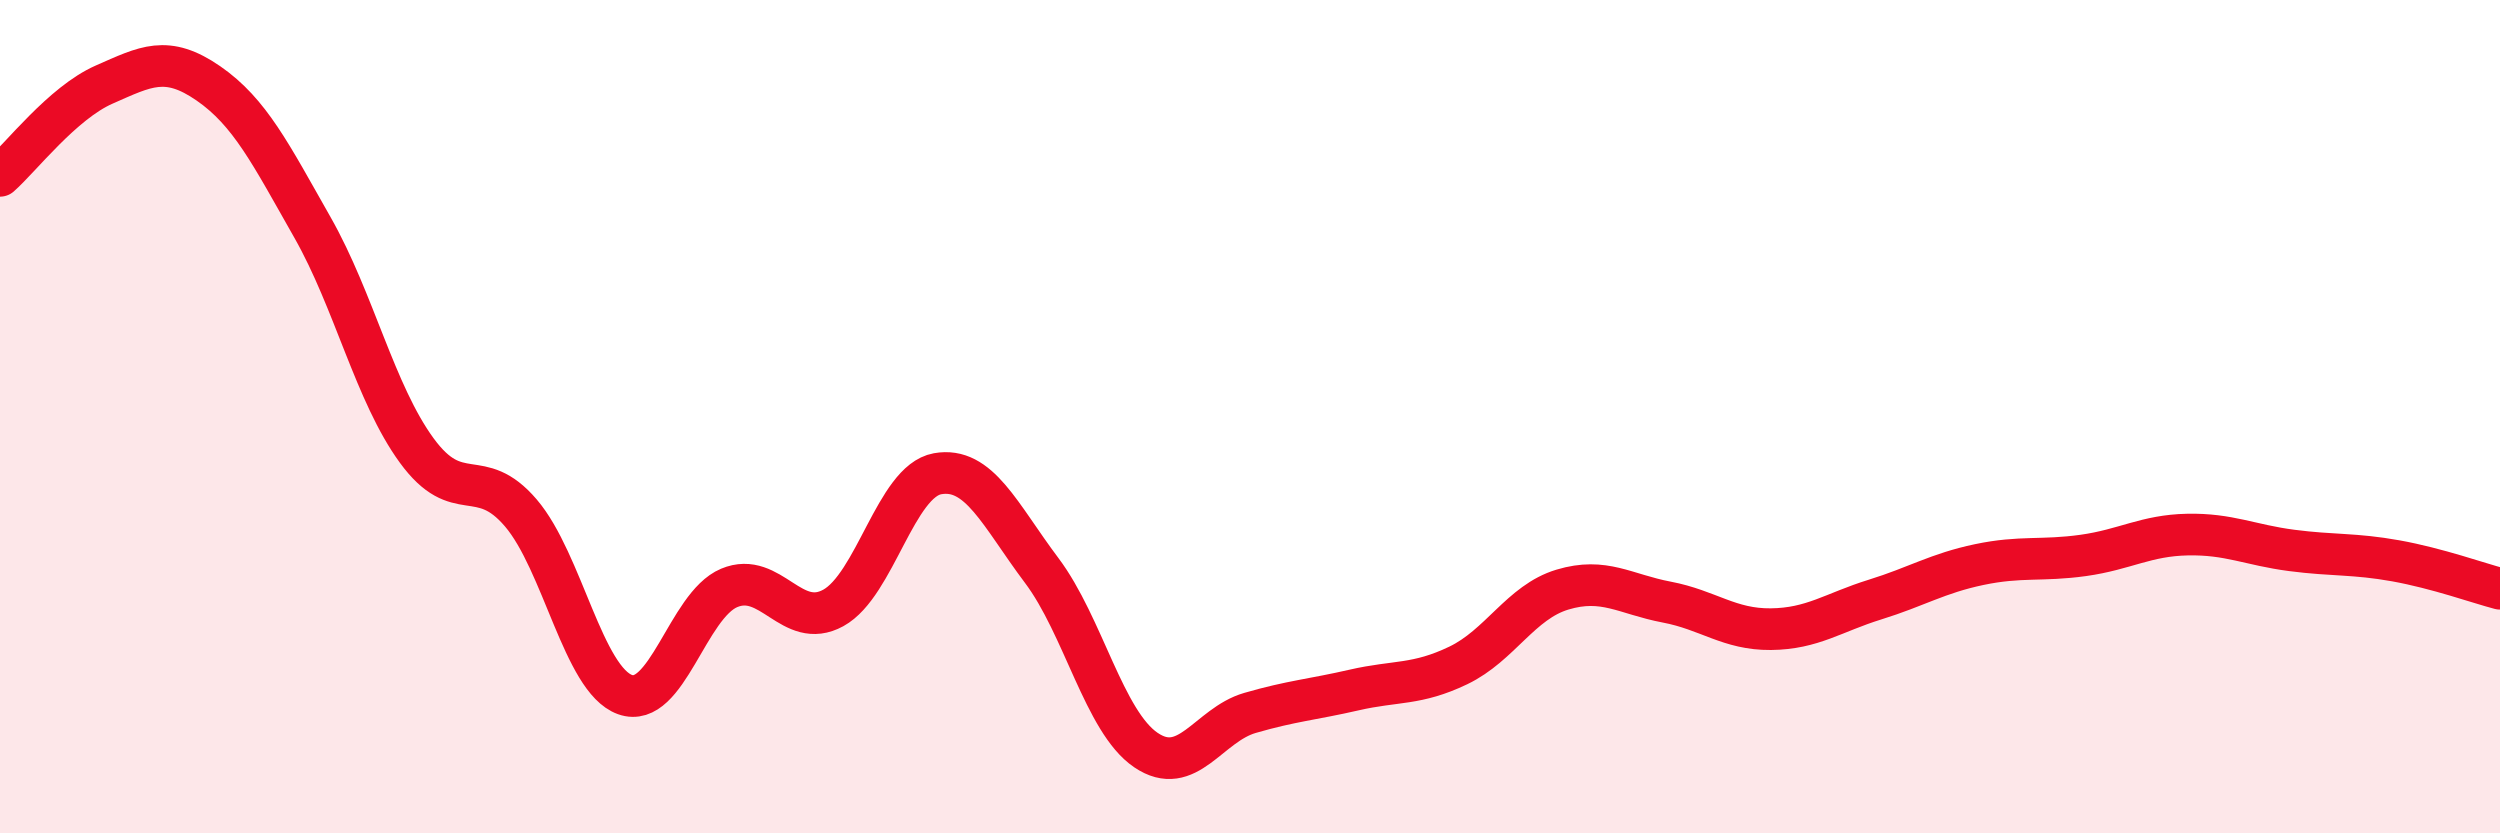
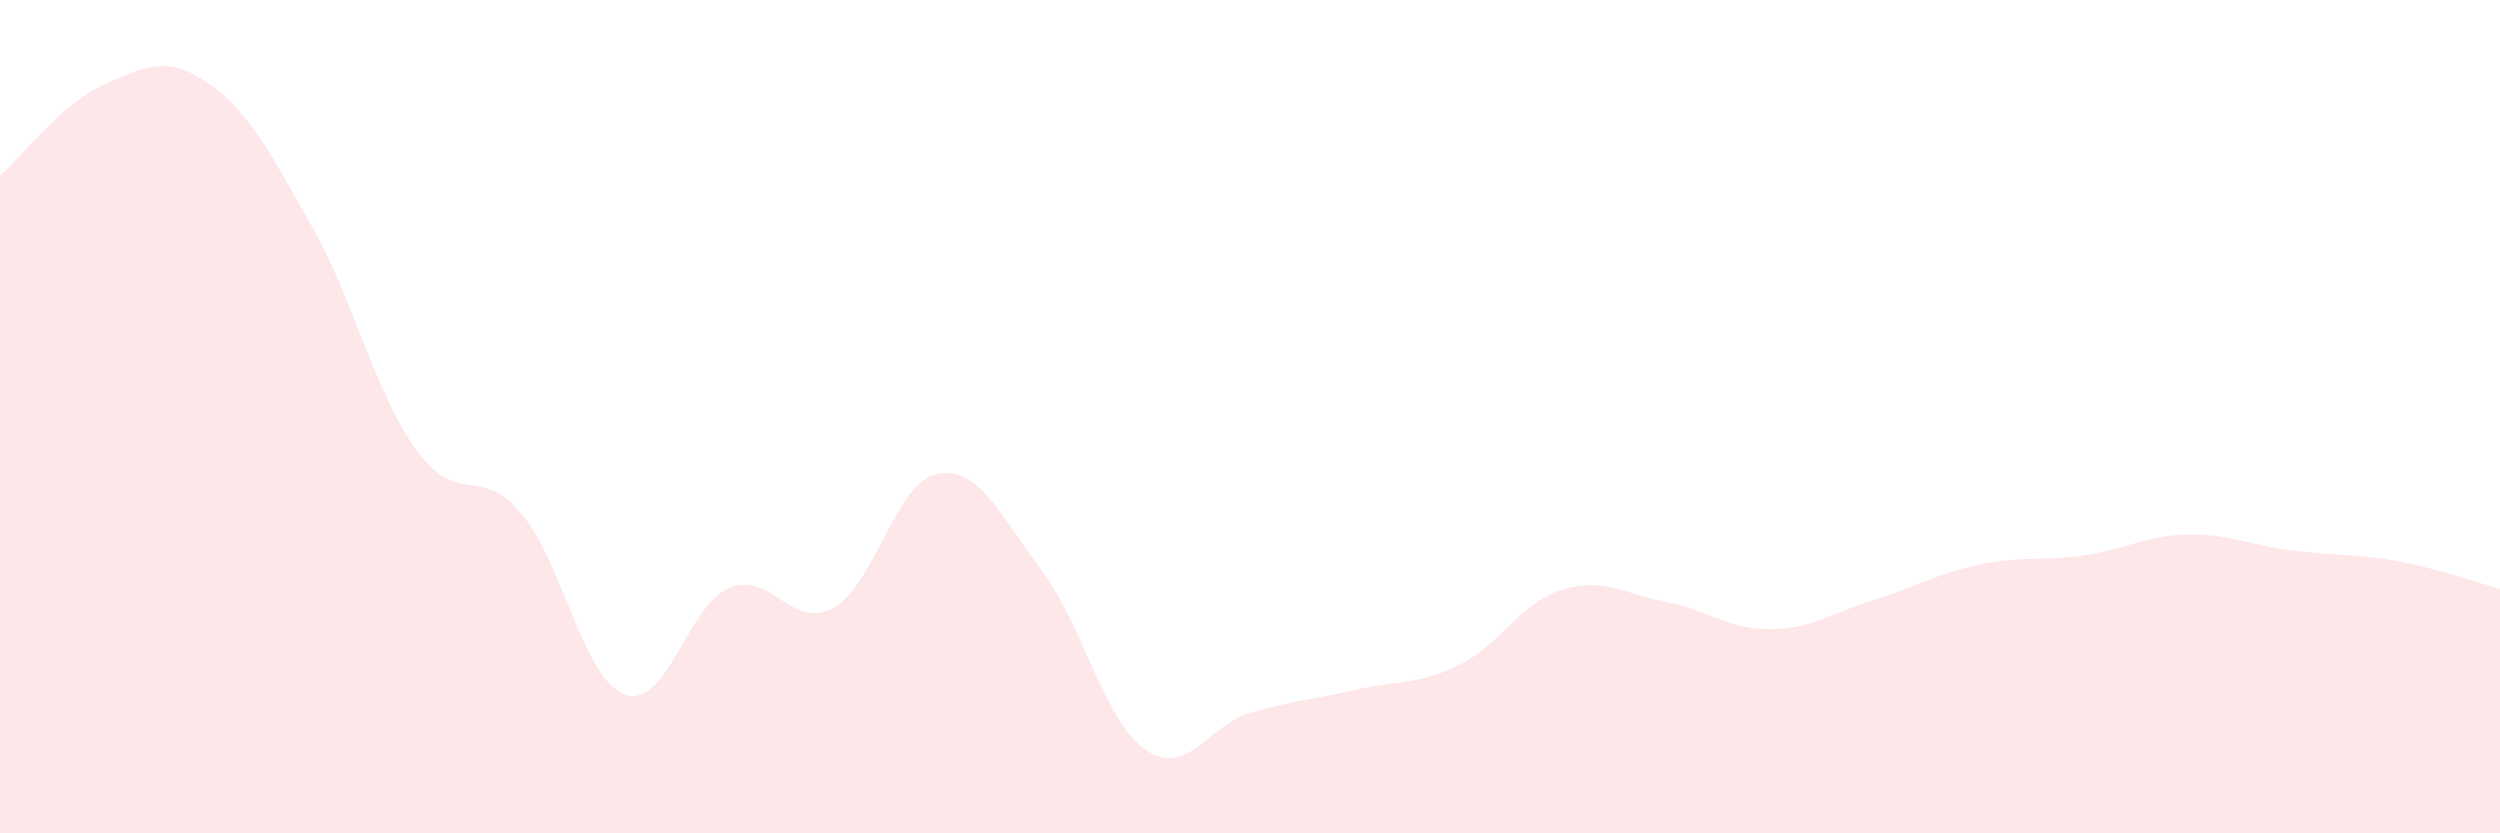
<svg xmlns="http://www.w3.org/2000/svg" width="60" height="20" viewBox="0 0 60 20">
  <path d="M 0,4.22 C 0.5,3.78 1.5,2.47 2.5,2.03 C 3.5,1.59 4,1.31 5,2 C 6,2.69 6.5,3.7 7.5,5.46 C 8.5,7.22 9,9.44 10,10.81 C 11,12.18 11.5,11.14 12.5,12.31 C 13.5,13.48 14,16.31 15,16.67 C 16,17.03 16.5,14.53 17.5,14.11 C 18.5,13.69 19,15.14 20,14.59 C 21,14.04 21.5,11.55 22.5,11.37 C 23.5,11.19 24,12.36 25,13.69 C 26,15.02 26.5,17.32 27.5,18 C 28.5,18.68 29,17.4 30,17.11 C 31,16.82 31.5,16.79 32.5,16.56 C 33.5,16.33 34,16.45 35,15.97 C 36,15.49 36.5,14.45 37.5,14.15 C 38.5,13.85 39,14.26 40,14.45 C 41,14.64 41.5,15.11 42.5,15.1 C 43.5,15.09 44,14.7 45,14.39 C 46,14.08 46.5,13.76 47.5,13.55 C 48.5,13.34 49,13.47 50,13.33 C 51,13.19 51.5,12.85 52.5,12.83 C 53.5,12.81 54,13.08 55,13.21 C 56,13.34 56.5,13.28 57.5,13.46 C 58.5,13.64 59.5,14 60,14.13L60 20L0 20Z" fill="#EB0A25" opacity="0.1" stroke-linecap="round" stroke-linejoin="round" />
-   <path d="M 0,4.22 C 0.5,3.78 1.5,2.47 2.5,2.03 C 3.5,1.59 4,1.31 5,2 C 6,2.69 6.5,3.7 7.5,5.46 C 8.5,7.22 9,9.44 10,10.81 C 11,12.18 11.5,11.14 12.5,12.31 C 13.5,13.48 14,16.31 15,16.67 C 16,17.03 16.5,14.53 17.5,14.11 C 18.5,13.69 19,15.14 20,14.59 C 21,14.04 21.5,11.55 22.5,11.37 C 23.5,11.19 24,12.36 25,13.69 C 26,15.02 26.5,17.32 27.5,18 C 28.5,18.68 29,17.4 30,17.11 C 31,16.82 31.5,16.79 32.5,16.56 C 33.5,16.33 34,16.45 35,15.97 C 36,15.49 36.5,14.45 37.5,14.15 C 38.5,13.85 39,14.26 40,14.45 C 41,14.64 41.5,15.11 42.5,15.1 C 43.5,15.09 44,14.7 45,14.39 C 46,14.08 46.5,13.76 47.5,13.55 C 48.5,13.34 49,13.47 50,13.33 C 51,13.19 51.5,12.85 52.5,12.83 C 53.5,12.81 54,13.08 55,13.21 C 56,13.34 56.5,13.28 57.5,13.46 C 58.5,13.64 59.5,14 60,14.13" stroke="#EB0A25" stroke-width="1" fill="none" stroke-linecap="round" stroke-linejoin="round" />
</svg>